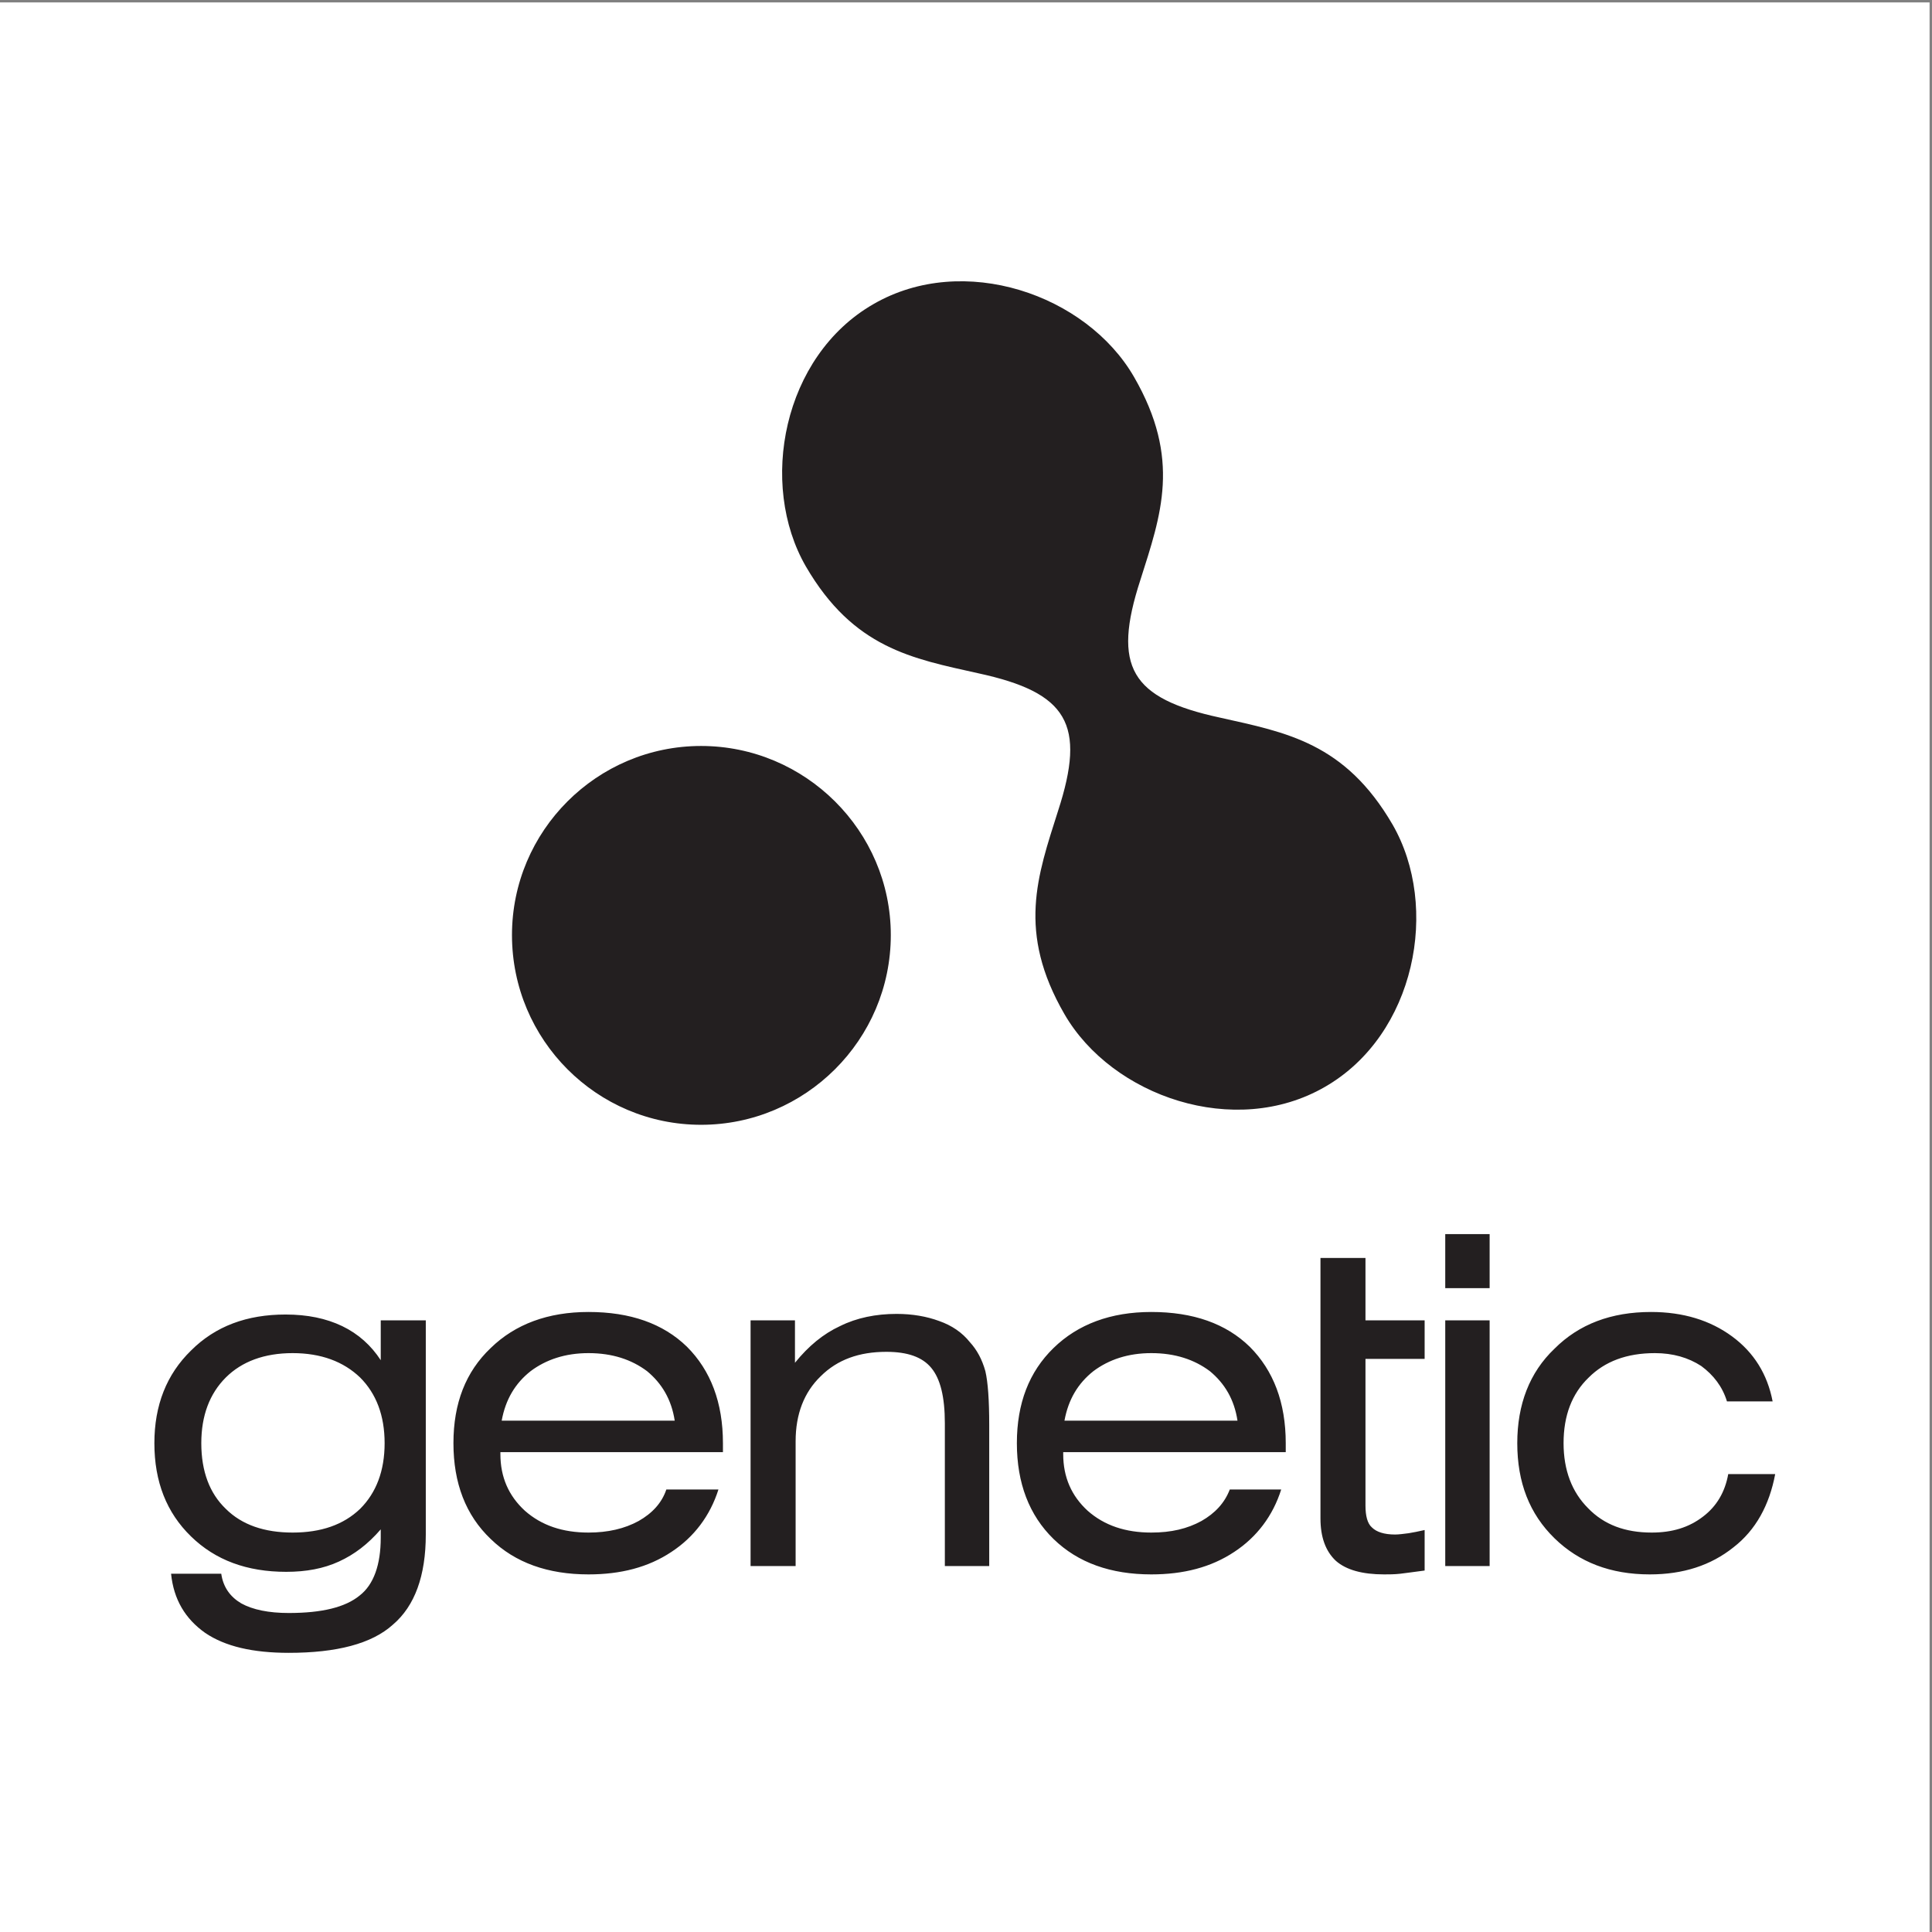
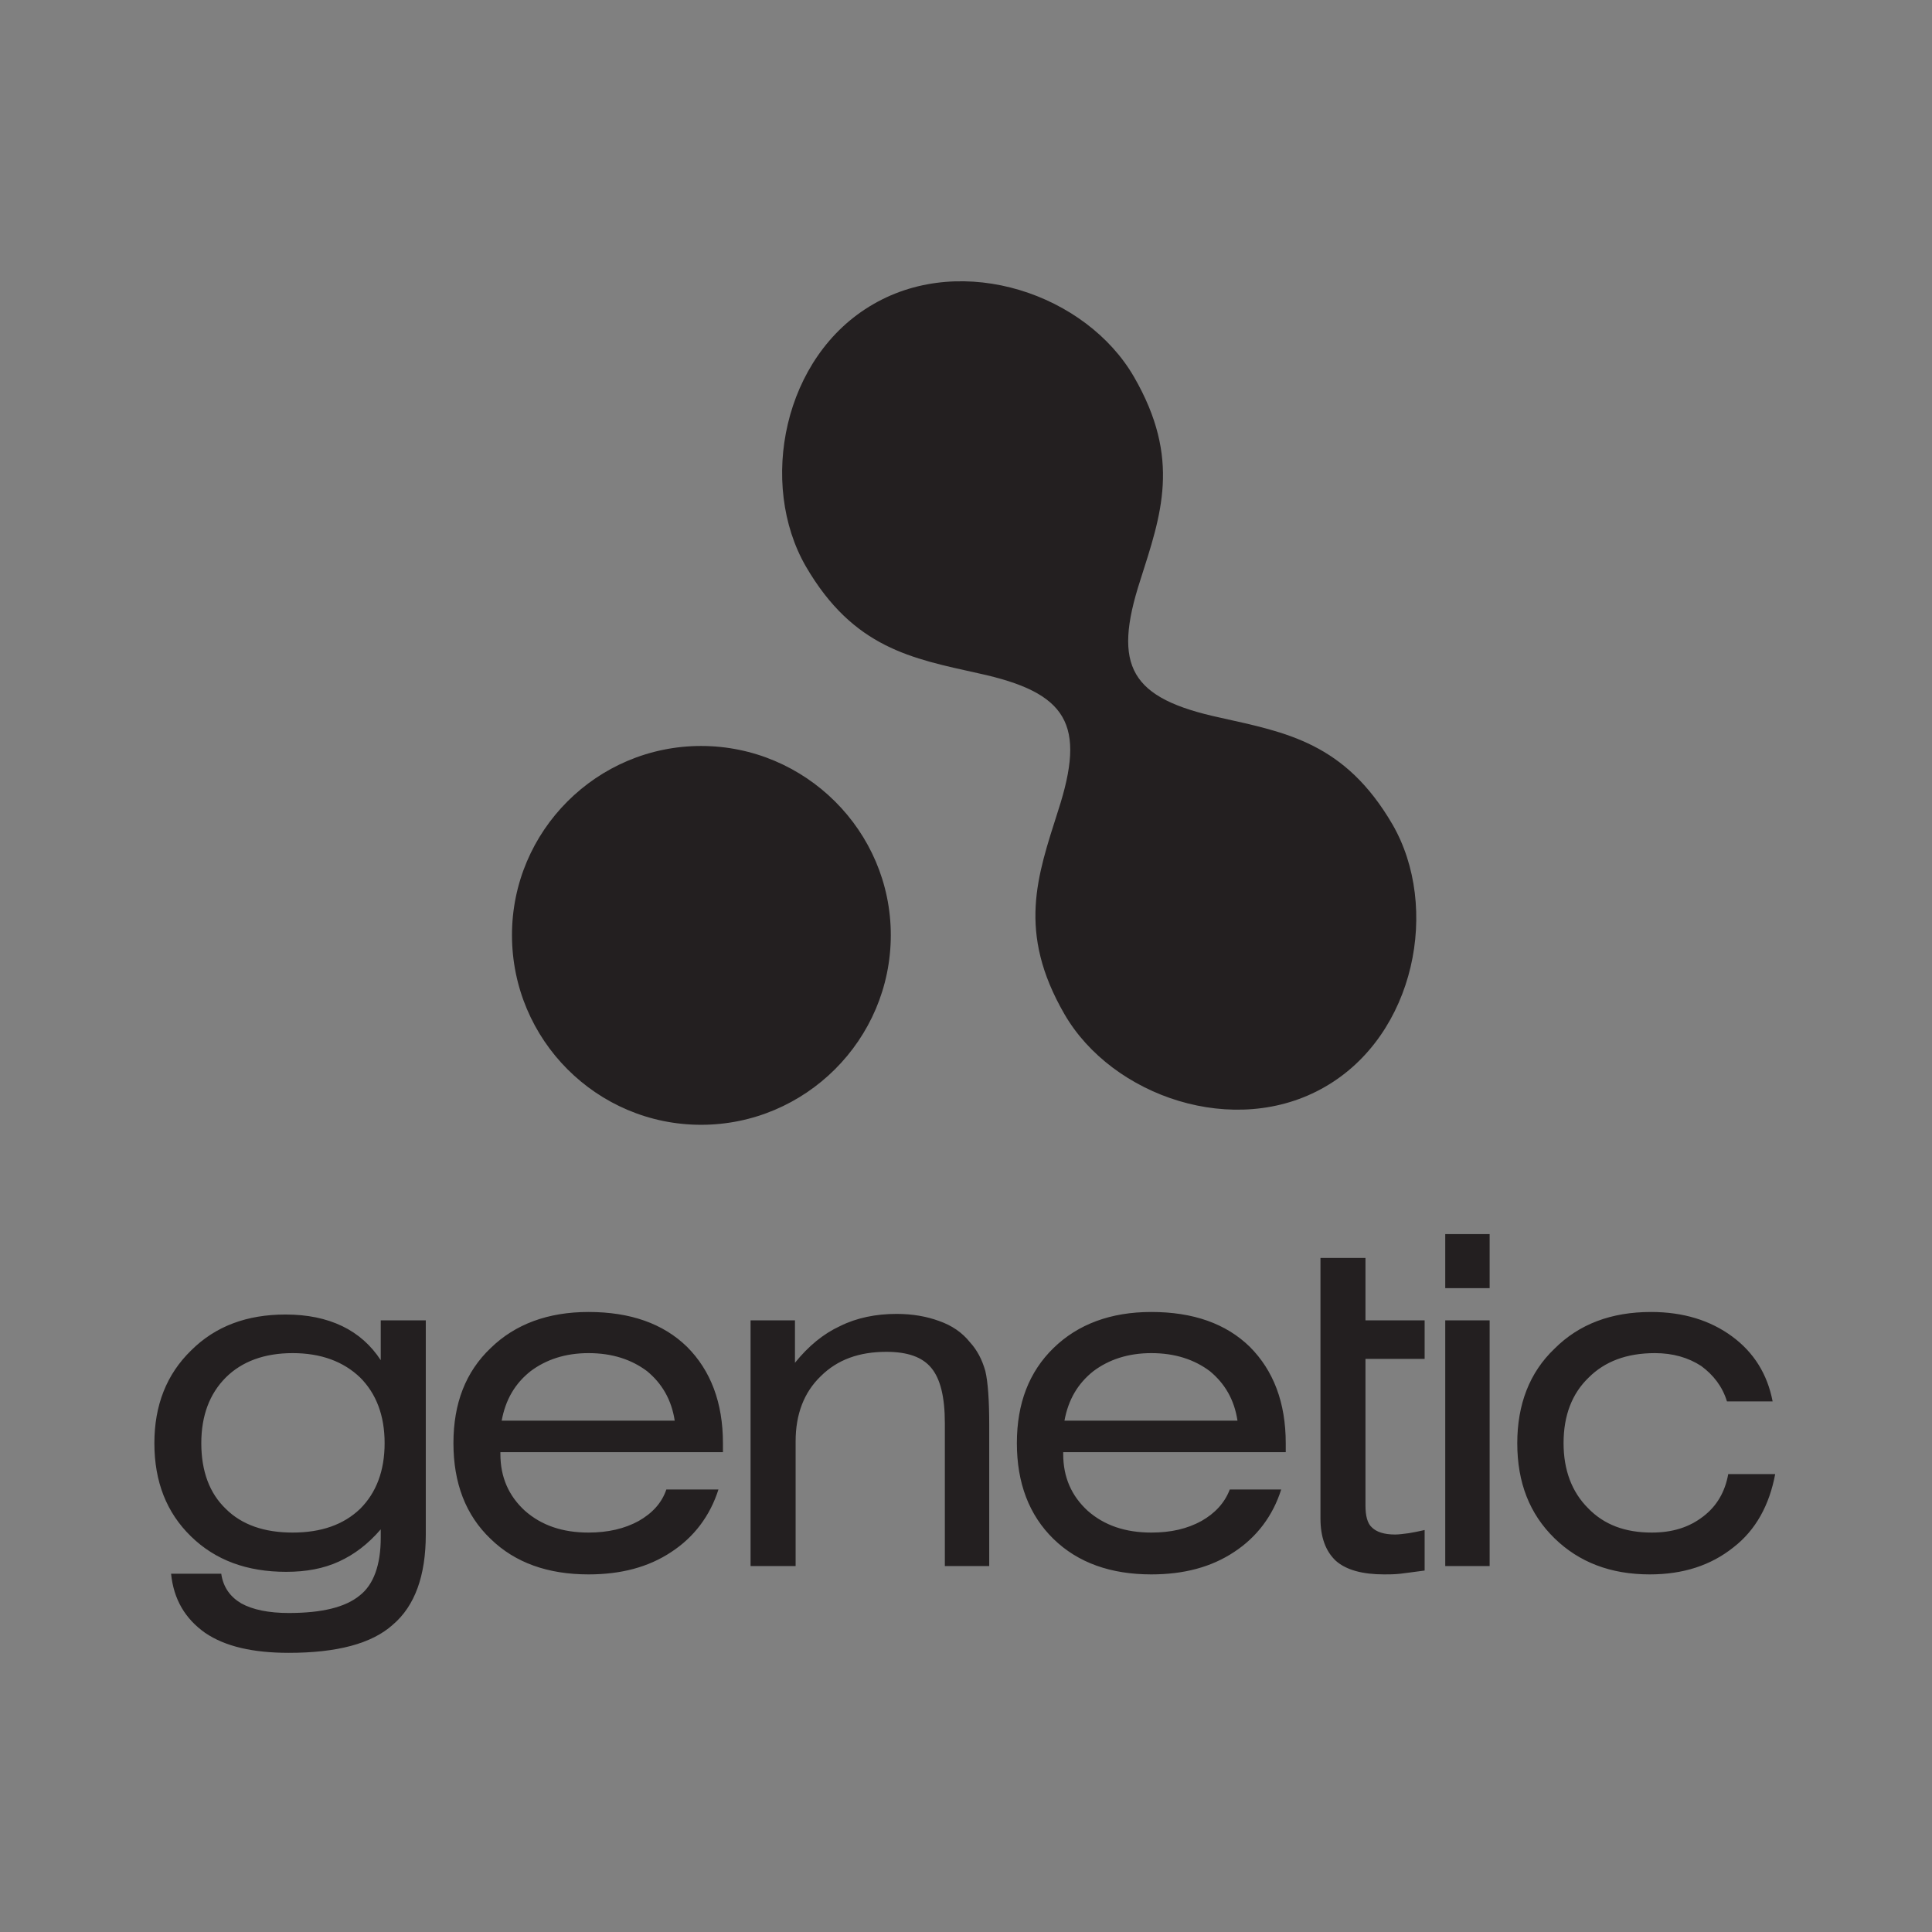
<svg xmlns="http://www.w3.org/2000/svg" width="193pt" height="193pt" viewBox="0 0 193 193" version="1.1">
  <rect x="0" y="0" width="193" height="193" fill="#808080" stroke="none" />
  <g id="surface1">
-     <path style=" stroke:none;fill-rule:evenodd;fill:rgb(100%,100%,100%);fill-opacity:1;" d="M 0 0.242 L 192.758 0.242 L 192.758 193 L 0 193 L 0 0.242 " />
    <path style=" stroke:none;fill-rule:evenodd;fill:rgb(13.699%,12.199%,12.5%);fill-opacity:1;" d="M 20.109 144.168 C 20.109 146.996 20.945 149.18 22.551 150.723 C 24.16 152.328 26.406 153.098 29.234 153.098 C 32.062 153.098 34.309 152.328 35.98 150.723 C 37.586 149.117 38.422 146.93 38.422 144.168 C 38.422 141.406 37.586 139.223 35.98 137.613 C 34.309 136.008 32.062 135.172 29.234 135.172 C 26.406 135.172 24.16 136.008 22.551 137.613 C 20.945 139.223 20.109 141.406 20.109 144.168 Z M 70.035 74.52 C 80.445 74.52 88.988 83 88.988 93.41 C 88.988 103.883 80.445 112.363 70.035 112.363 C 59.625 112.363 51.145 103.883 51.145 93.41 C 51.145 83 59.625 74.52 70.035 74.52 Z M 121.887 71.691 C 128.504 73.172 134.352 74.199 139.105 82.359 C 143.859 90.582 141.418 103.367 132.359 108.574 C 123.363 113.777 111.094 109.535 106.336 101.312 C 101.582 93.09 103.637 87.496 105.695 81.008 C 108.52 72.336 106.656 69.188 97.727 67.258 C 91.109 65.781 85.262 64.754 80.508 56.594 C 75.754 48.367 78.195 35.582 87.254 30.379 C 96.25 25.176 108.52 29.414 113.277 37.641 C 118.031 45.863 115.977 51.453 113.918 57.941 C 111.094 66.617 112.953 69.766 121.887 71.691 Z M 42.535 153.293 C 42.535 157.406 41.441 160.426 39.258 162.289 C 37.137 164.215 33.605 165.113 28.848 165.113 C 25.25 165.113 22.488 164.473 20.496 163.121 C 18.504 161.711 17.348 159.781 17.09 157.211 L 22.102 157.211 C 22.297 158.562 23.004 159.523 24.094 160.168 C 25.25 160.809 26.855 161.133 28.848 161.133 C 32.191 161.133 34.504 160.551 35.918 159.395 C 37.332 158.305 38.035 156.312 38.035 153.613 L 38.035 152.777 C 36.754 154.258 35.402 155.285 33.859 155.992 C 32.32 156.699 30.586 157.02 28.594 157.02 C 24.672 157.02 21.523 155.863 19.082 153.484 C 16.641 151.109 15.422 148.023 15.422 144.168 C 15.422 140.379 16.641 137.293 19.082 134.914 C 21.523 132.473 24.672 131.316 28.527 131.316 C 30.711 131.316 32.574 131.703 34.184 132.473 C 35.789 133.246 37.074 134.402 38.035 135.879 L 38.035 131.898 L 42.535 131.898 Z M 50.117 141.918 L 67.402 141.918 C 67.078 139.801 66.113 138.191 64.637 136.973 C 63.094 135.816 61.168 135.172 58.789 135.172 C 56.477 135.172 54.551 135.816 53.008 136.973 C 51.465 138.191 50.504 139.801 50.117 141.918 Z M 49.988 145.066 L 49.988 145.262 C 49.988 147.574 50.824 149.438 52.43 150.914 C 54.102 152.395 56.219 153.098 58.789 153.098 C 60.719 153.098 62.391 152.715 63.801 151.941 C 65.152 151.172 66.113 150.145 66.566 148.793 L 71.77 148.793 C 70.934 151.43 69.328 153.551 67.078 155.027 C 64.766 156.57 62.004 157.277 58.789 157.277 C 54.742 157.277 51.465 156.117 49.023 153.742 C 46.52 151.363 45.297 148.152 45.297 144.168 C 45.297 140.184 46.52 137.035 49.023 134.66 C 51.465 132.281 54.742 131.062 58.789 131.062 C 62.969 131.062 66.242 132.219 68.621 134.531 C 71 136.906 72.219 140.121 72.219 144.168 L 72.219 145.066 Z M 74.98 156.441 L 74.98 131.898 L 79.414 131.898 L 79.414 136.137 C 80.766 134.465 82.242 133.246 83.914 132.473 C 85.582 131.641 87.512 131.254 89.566 131.254 C 91.172 131.254 92.586 131.512 93.809 131.961 C 95.094 132.41 96.121 133.117 96.891 134.082 C 97.598 134.852 98.113 135.816 98.434 136.973 C 98.691 138.066 98.82 139.863 98.82 142.371 L 98.82 156.441 L 94.387 156.441 L 94.387 142.176 C 94.387 139.543 93.938 137.742 93.035 136.652 C 92.137 135.559 90.66 135.043 88.539 135.043 C 85.84 135.043 83.656 135.816 81.984 137.484 C 80.316 139.094 79.48 141.277 79.48 143.977 L 79.48 156.441 Z M 106.336 141.918 L 123.621 141.918 C 123.301 139.801 122.336 138.191 120.859 136.973 C 119.316 135.816 117.387 135.172 115.012 135.172 C 112.699 135.172 110.77 135.816 109.227 136.973 C 107.688 138.191 106.723 139.801 106.336 141.918 Z M 106.211 145.066 L 106.211 145.262 C 106.211 147.574 107.043 149.438 108.648 150.914 C 110.32 152.395 112.441 153.098 115.012 153.098 C 117.004 153.098 118.609 152.715 120.023 151.941 C 121.371 151.172 122.336 150.145 122.852 148.793 L 127.988 148.793 C 127.156 151.43 125.547 153.551 123.301 155.027 C 120.984 156.57 118.223 157.277 115.012 157.277 C 110.965 157.277 107.688 156.117 105.246 153.742 C 102.805 151.363 101.582 148.152 101.582 144.168 C 101.582 140.184 102.805 137.035 105.246 134.66 C 107.688 132.281 110.965 131.062 115.012 131.062 C 119.188 131.062 122.465 132.219 124.84 134.531 C 127.219 136.906 128.441 140.121 128.441 144.168 L 128.441 145.066 Z M 136.406 150.402 C 136.406 151.43 136.602 152.199 137.051 152.586 C 137.5 153.035 138.27 153.293 139.363 153.293 C 139.746 153.293 140.199 153.227 140.711 153.164 C 141.16 153.098 141.738 152.973 142.316 152.844 L 142.316 156.891 C 141.289 157.02 140.453 157.148 139.879 157.211 C 139.297 157.277 138.719 157.277 138.27 157.277 C 136.086 157.277 134.48 156.828 133.453 155.926 C 132.422 154.965 131.91 153.551 131.91 151.688 C 131.91 143.012 131.91 134.34 131.91 125.664 L 136.406 125.664 L 136.406 131.898 L 142.316 131.898 L 142.316 135.75 L 136.406 135.75 Z M 148.809 128.684 L 144.375 128.684 L 144.375 123.285 L 148.809 123.285 Z M 144.375 156.441 L 144.375 131.898 L 148.809 131.898 L 148.809 156.441 Z M 172.516 139.992 C 172.066 138.516 171.168 137.359 169.945 136.457 C 168.66 135.621 167.121 135.172 165.32 135.172 C 162.492 135.172 160.309 136.008 158.703 137.613 C 157.031 139.223 156.195 141.406 156.195 144.168 C 156.195 146.867 157.031 149.051 158.637 150.656 C 160.246 152.328 162.363 153.098 165 153.098 C 167.055 153.098 168.727 152.586 170.141 151.492 C 171.488 150.465 172.324 149.051 172.645 147.254 L 177.336 147.254 C 176.758 150.336 175.406 152.844 173.16 154.578 C 170.91 156.375 168.148 157.277 164.805 157.277 C 160.887 157.277 157.738 156.055 155.297 153.676 C 152.789 151.234 151.57 148.09 151.57 144.168 C 151.57 140.312 152.789 137.102 155.297 134.723 C 157.738 132.281 160.949 131.062 164.934 131.062 C 168.148 131.062 170.848 131.898 173.031 133.504 C 175.215 135.109 176.562 137.293 177.078 139.992 L 172.516 139.992 " />
  </g>
</svg>